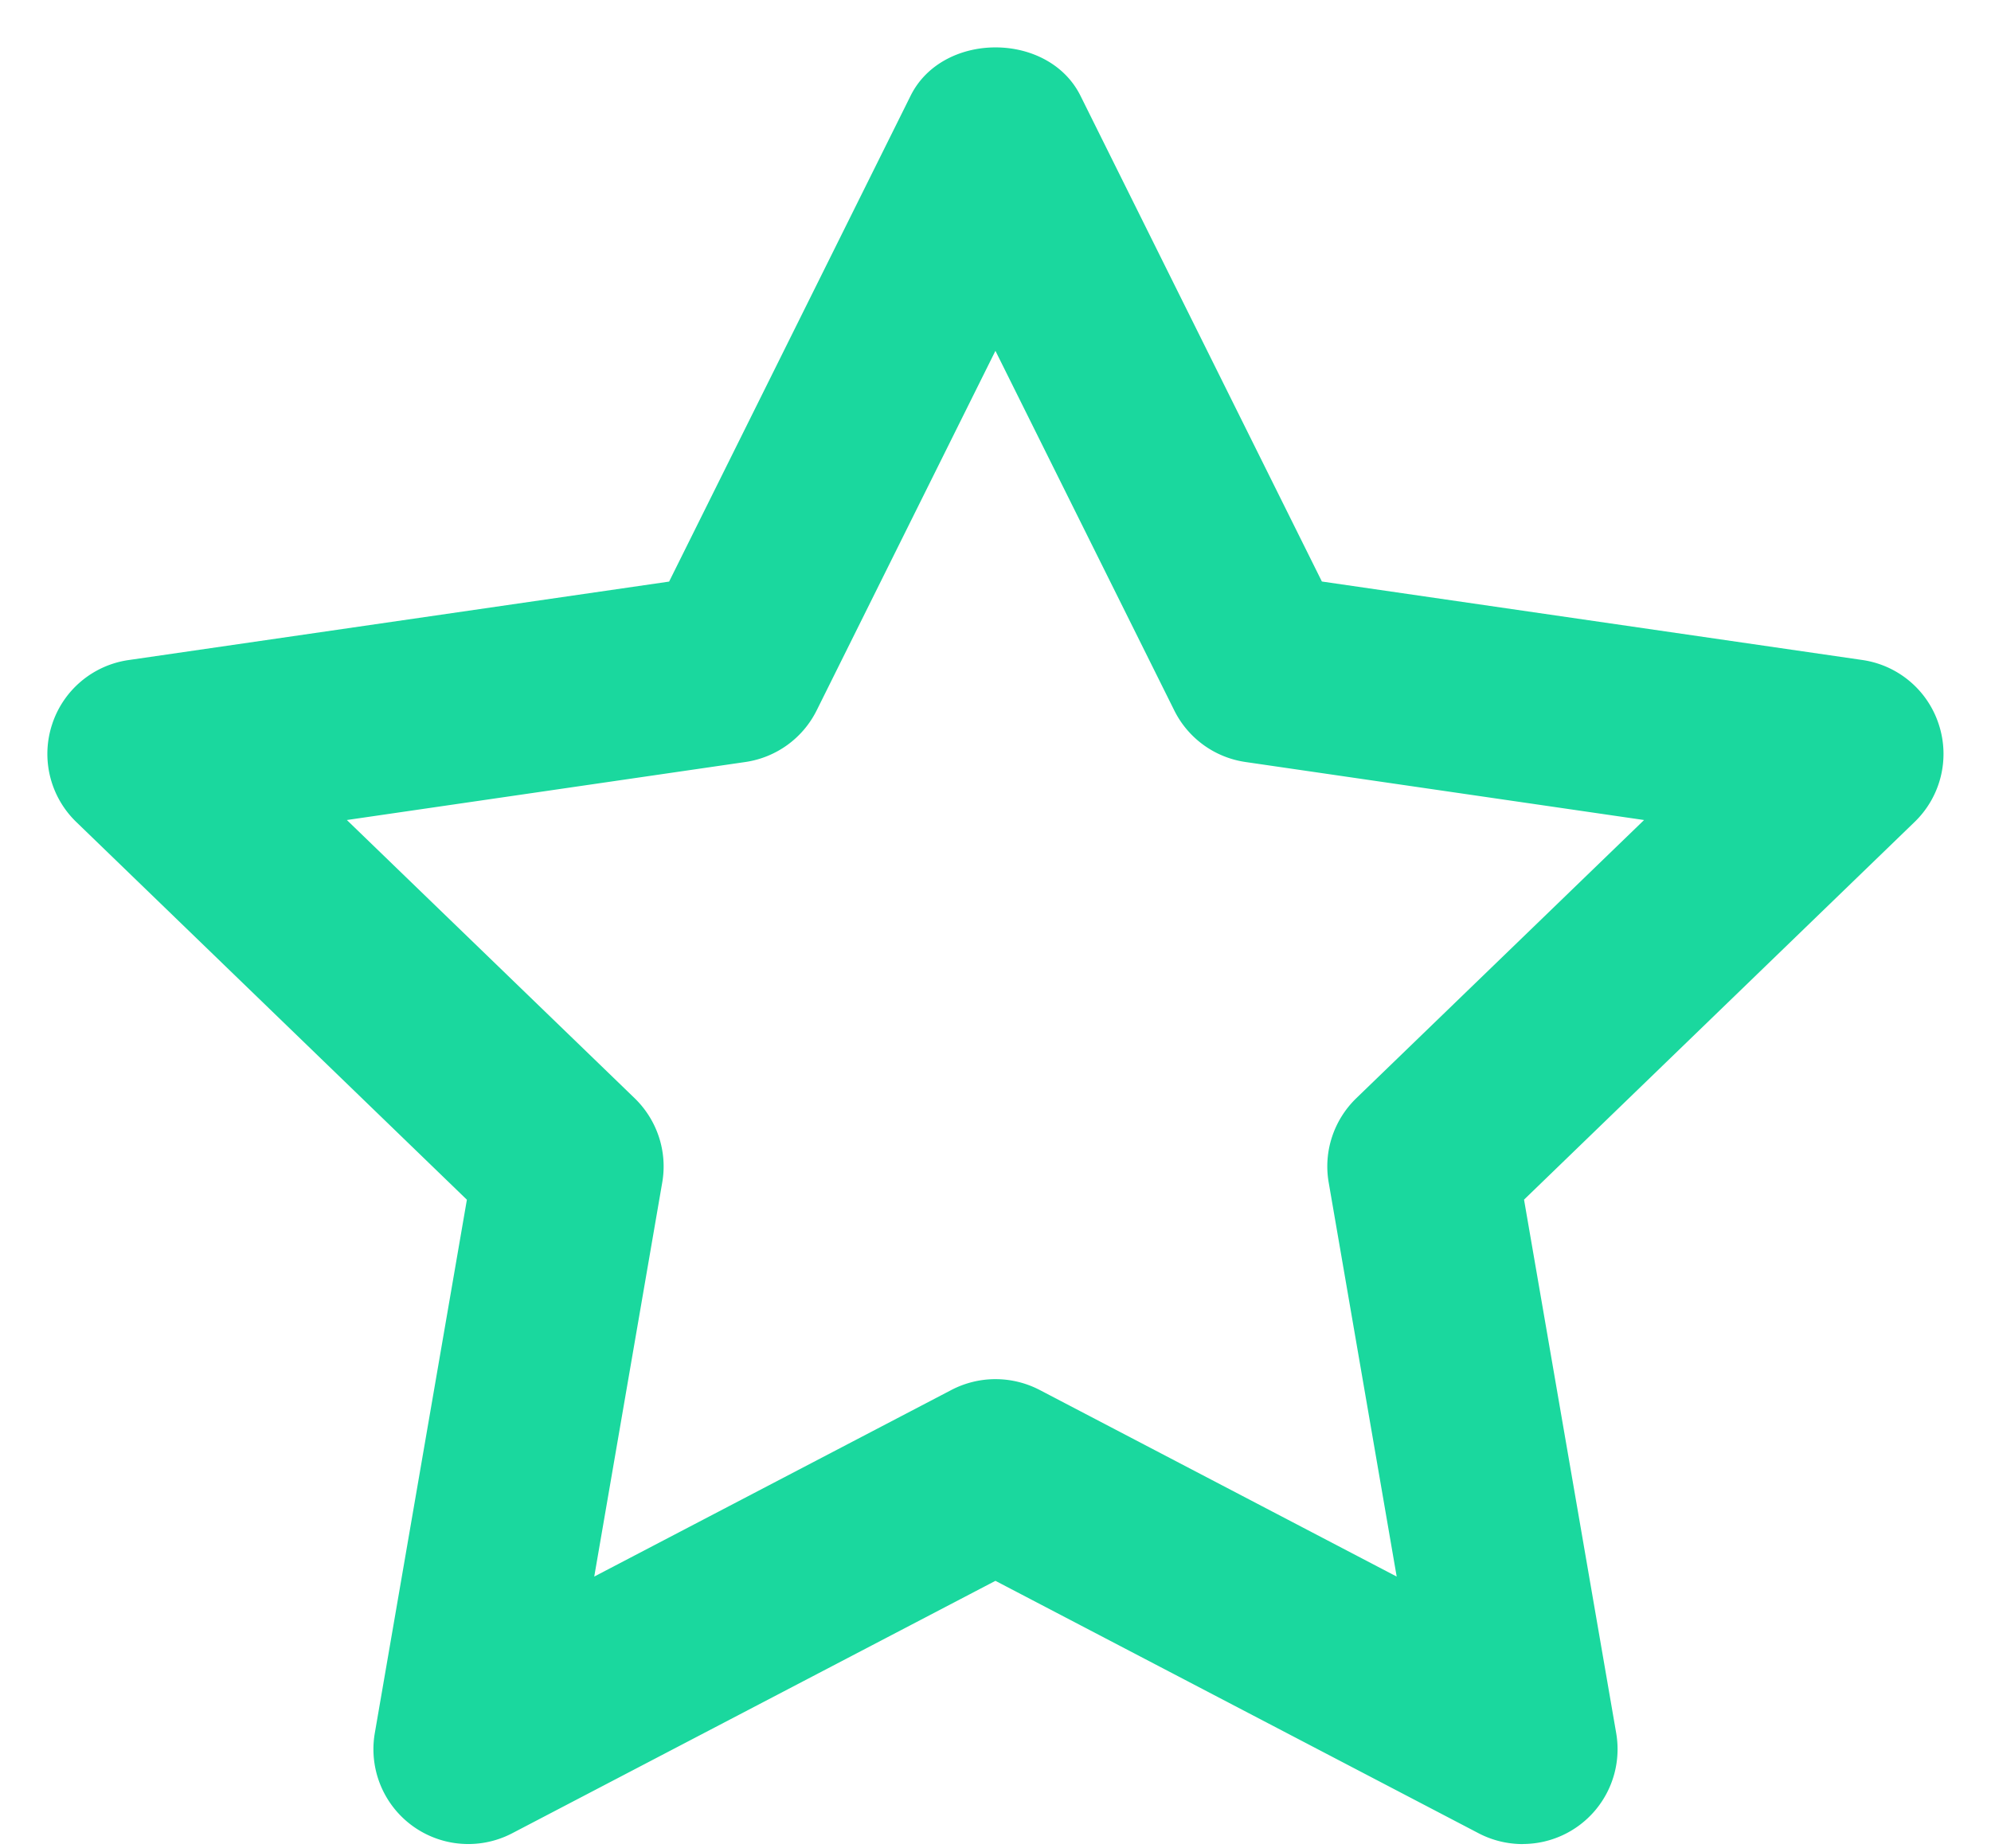
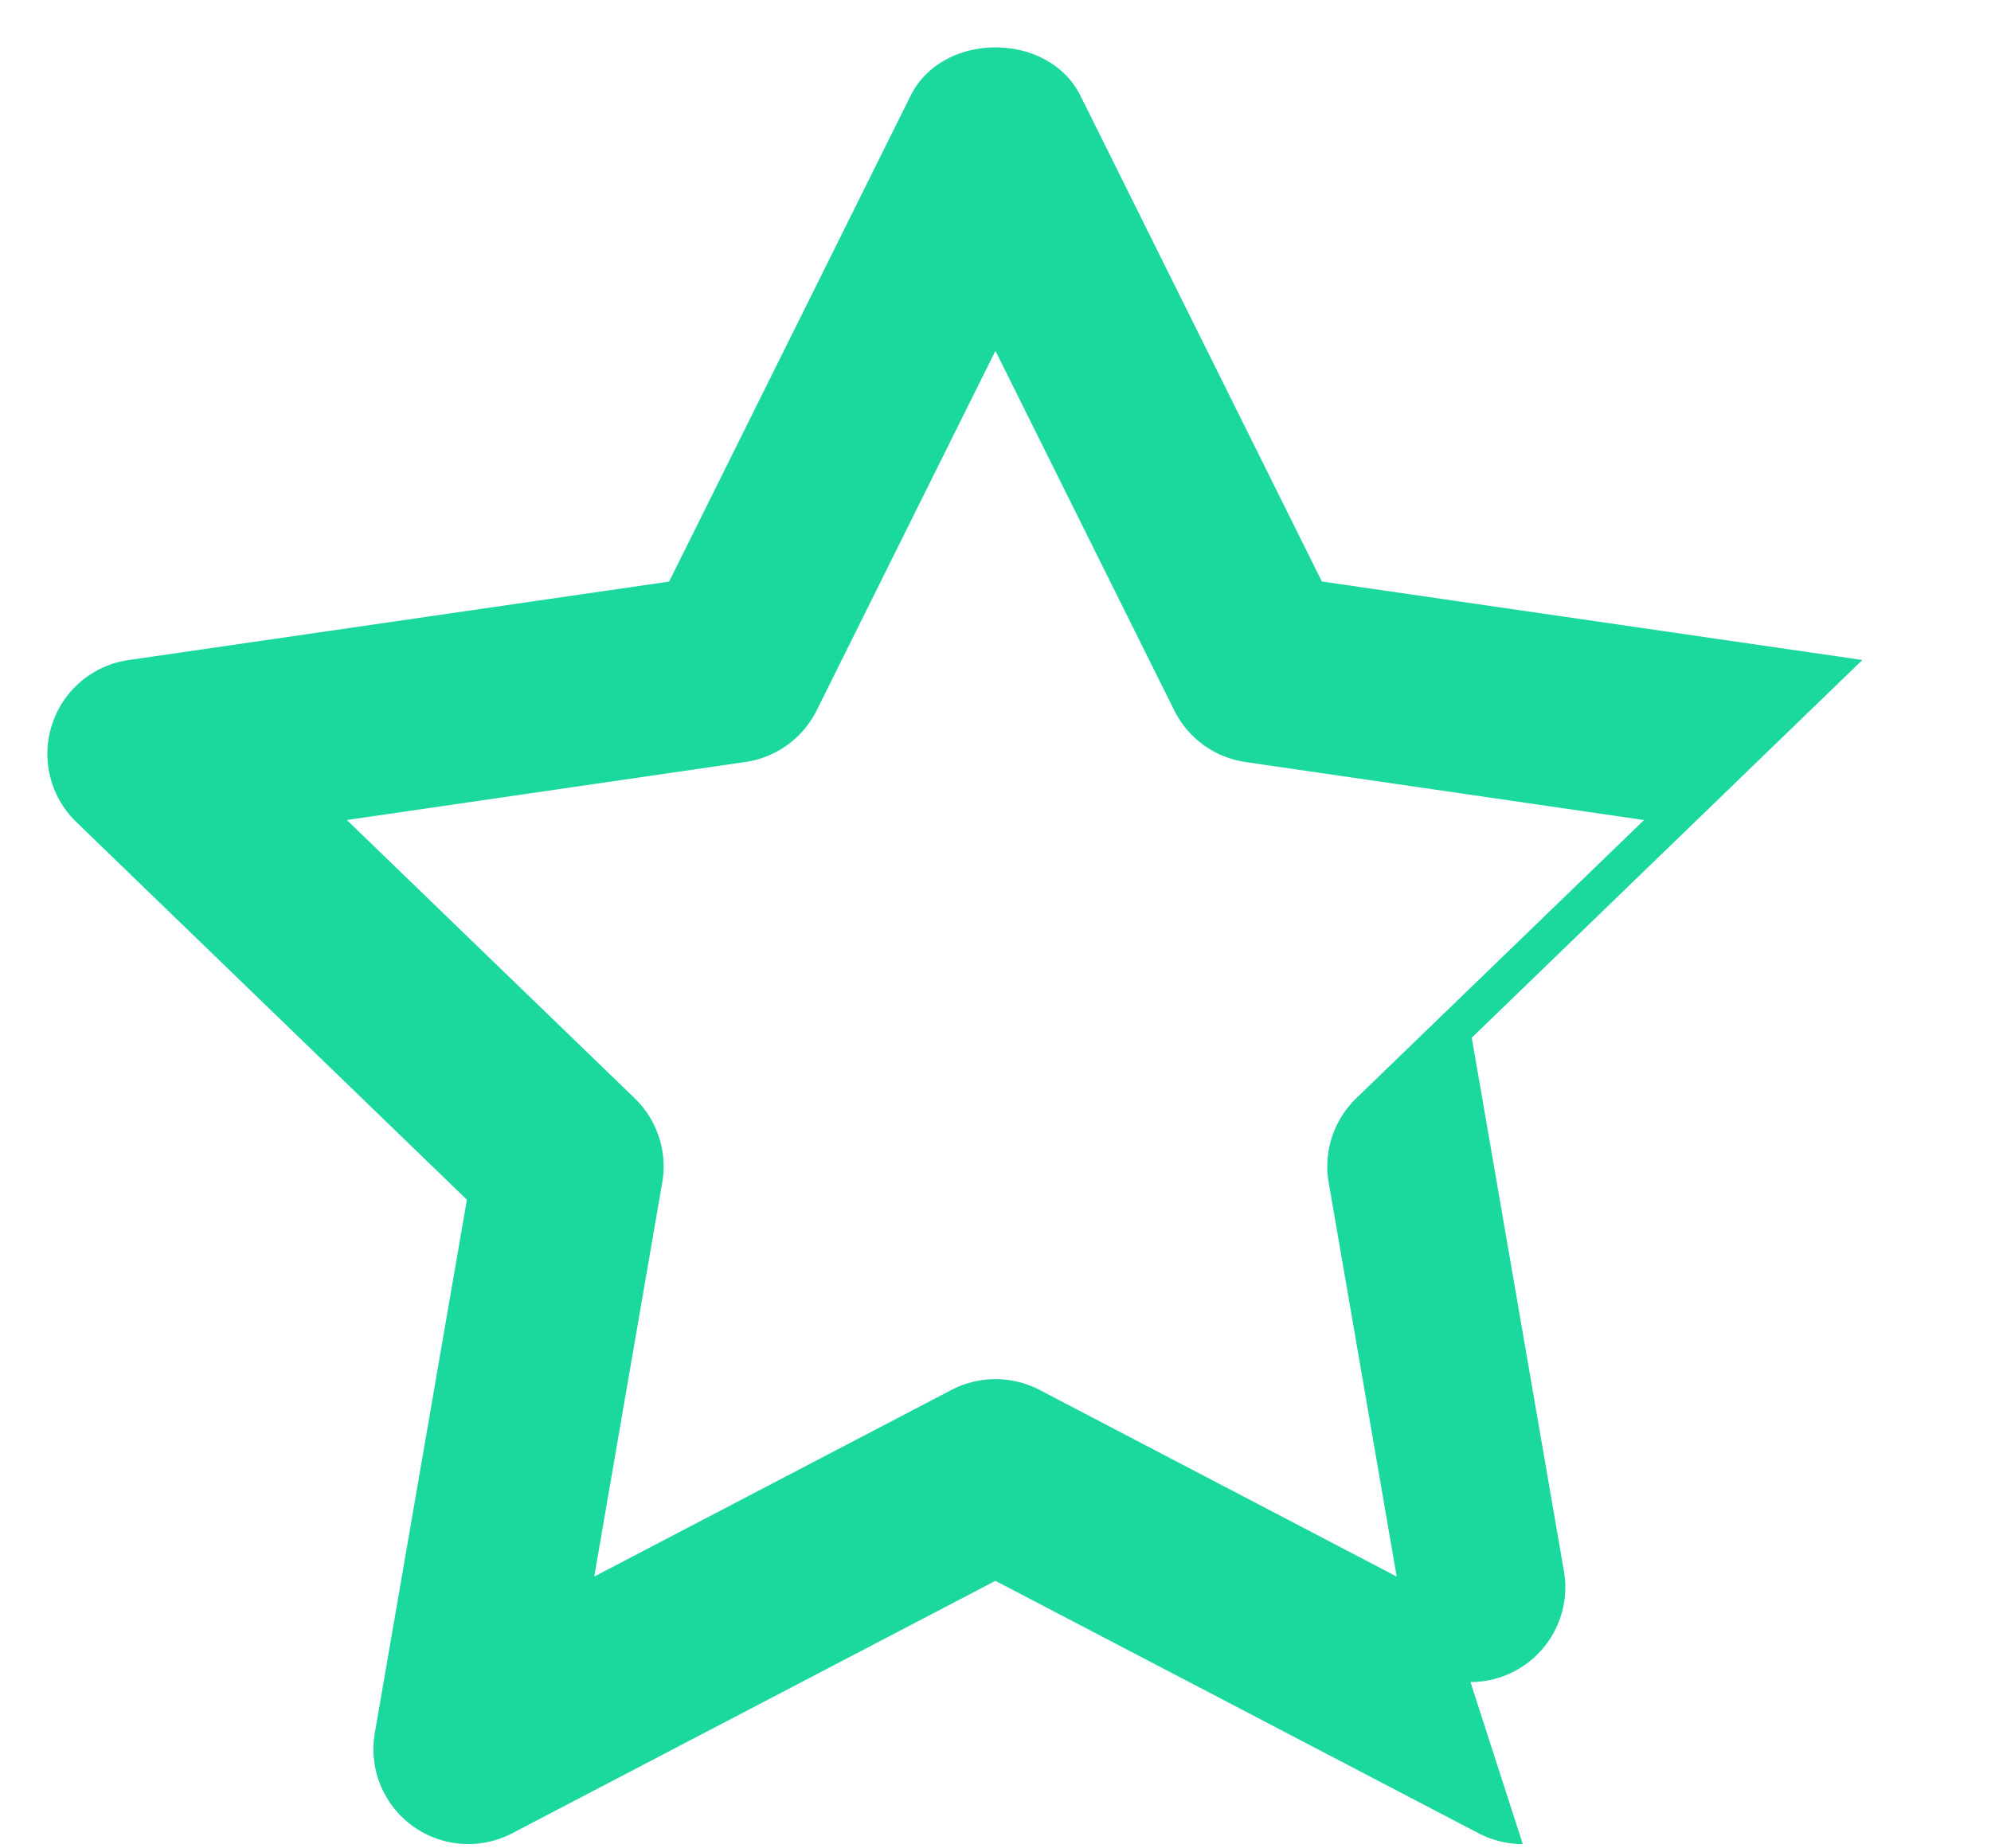
<svg xmlns="http://www.w3.org/2000/svg" width="28" height="26" fill="none">
-   <path fill-rule="evenodd" clip-rule="evenodd" d="M14 19.4c.211 0 .423.05.617.15l5.025 2.627-.956-5.542c-.076-.435.07-.878.387-1.186l4.048-3.914-5.604-.816a1.332 1.332 0 0 1-1.003-.726l-2.515-5.058-2.514 5.058c-.195.392-.57.663-1.003.726l-5.604.816 4.048 3.914c.317.308.463.751.387 1.186l-.956 5.542 5.025-2.626c.193-.1.405-.151.617-.151Zm7.415 6.54c-.212 0-.424-.05-.617-.15l-6.799-3.553-6.798 3.552a1.334 1.334 0 0 1-1.93-1.41l1.295-7.503-5.493-5.313a1.331 1.331 0 0 1-.342-1.368 1.33 1.33 0 0 1 1.076-.91L9.41 8.181l3.396-6.834c.45-.907 1.938-.907 2.389 0L18.59 8.18l7.601 1.104a1.33 1.33 0 0 1 1.076.91 1.331 1.331 0 0 1-.341 1.368l-5.493 5.313 1.296 7.504a1.334 1.334 0 0 1-1.314 1.56Z" fill="#1ad89e" />
+   <path fill-rule="evenodd" clip-rule="evenodd" d="M14 19.4c.211 0 .423.05.617.15l5.025 2.627-.956-5.542c-.076-.435.07-.878.387-1.186l4.048-3.914-5.604-.816a1.332 1.332 0 0 1-1.003-.726l-2.515-5.058-2.514 5.058c-.195.392-.57.663-1.003.726l-5.604.816 4.048 3.914c.317.308.463.751.387 1.186l-.956 5.542 5.025-2.626c.193-.1.405-.151.617-.151Zm7.415 6.54c-.212 0-.424-.05-.617-.15l-6.799-3.553-6.798 3.552a1.334 1.334 0 0 1-1.93-1.41l1.295-7.503-5.493-5.313a1.331 1.331 0 0 1-.342-1.368 1.33 1.33 0 0 1 1.076-.91L9.41 8.181l3.396-6.834c.45-.907 1.938-.907 2.389 0L18.59 8.18l7.601 1.104l-5.493 5.313 1.296 7.504a1.334 1.334 0 0 1-1.314 1.56Z" fill="#1ad89e" />
</svg>